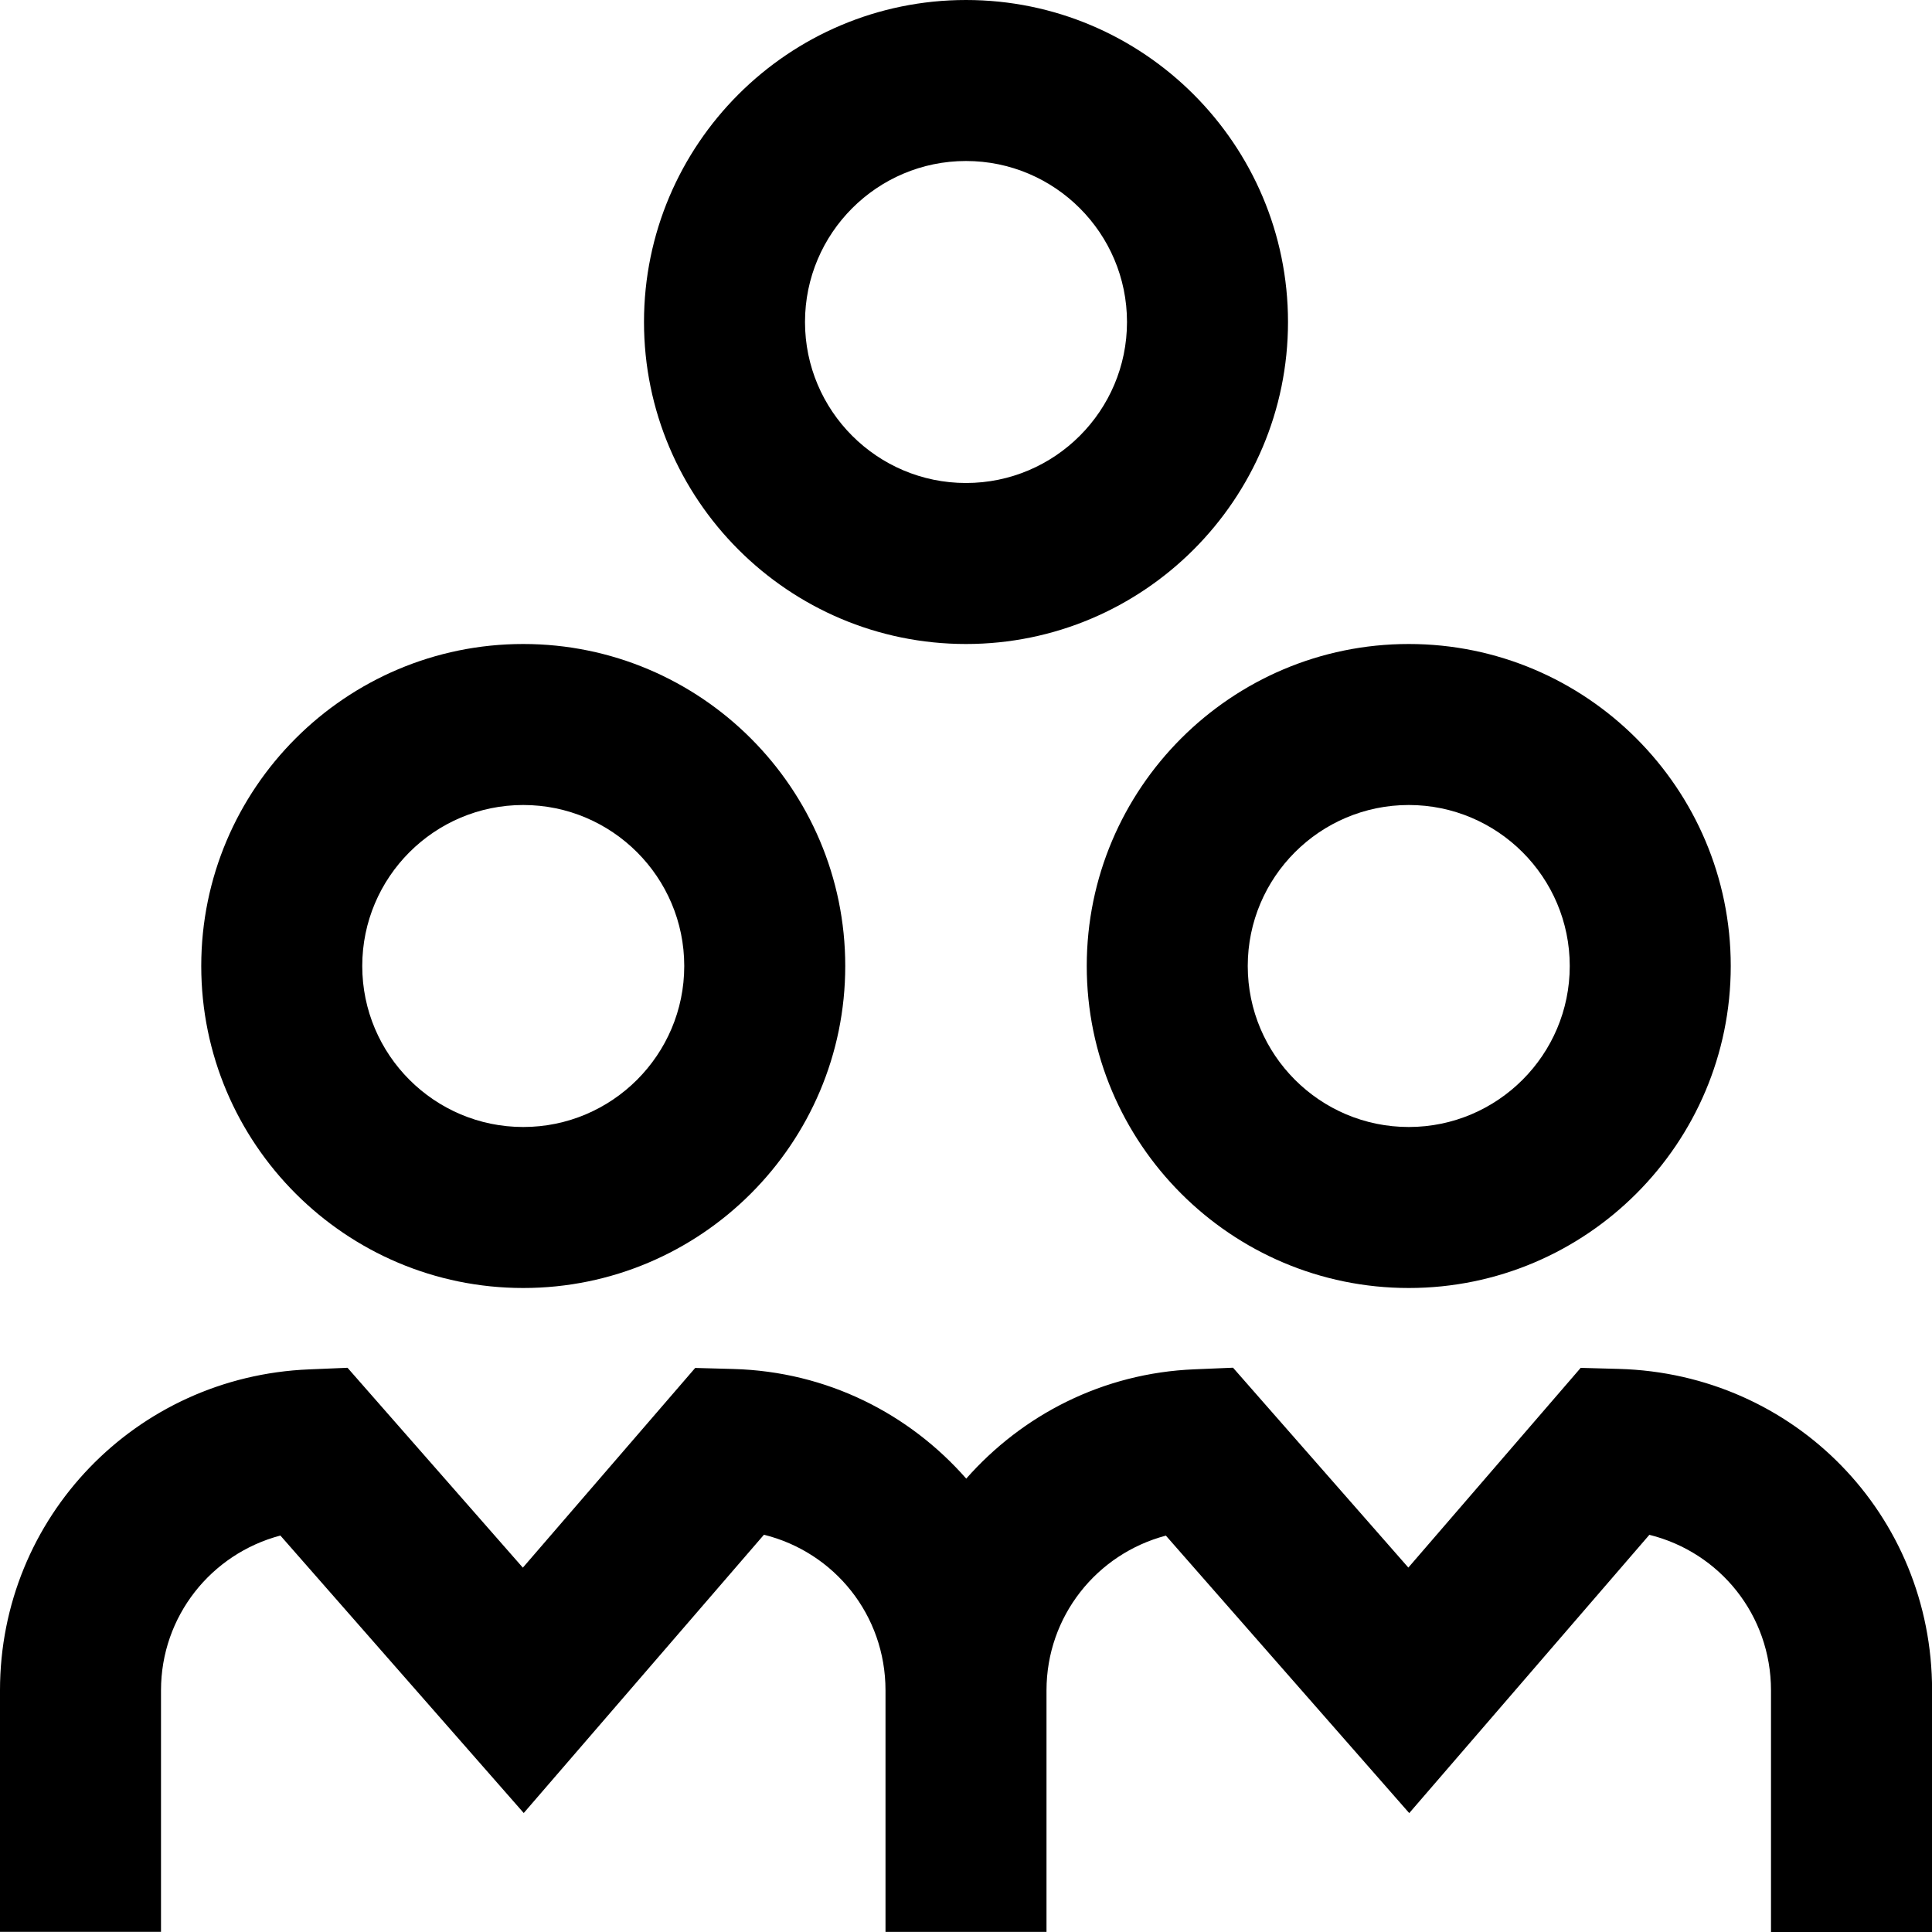
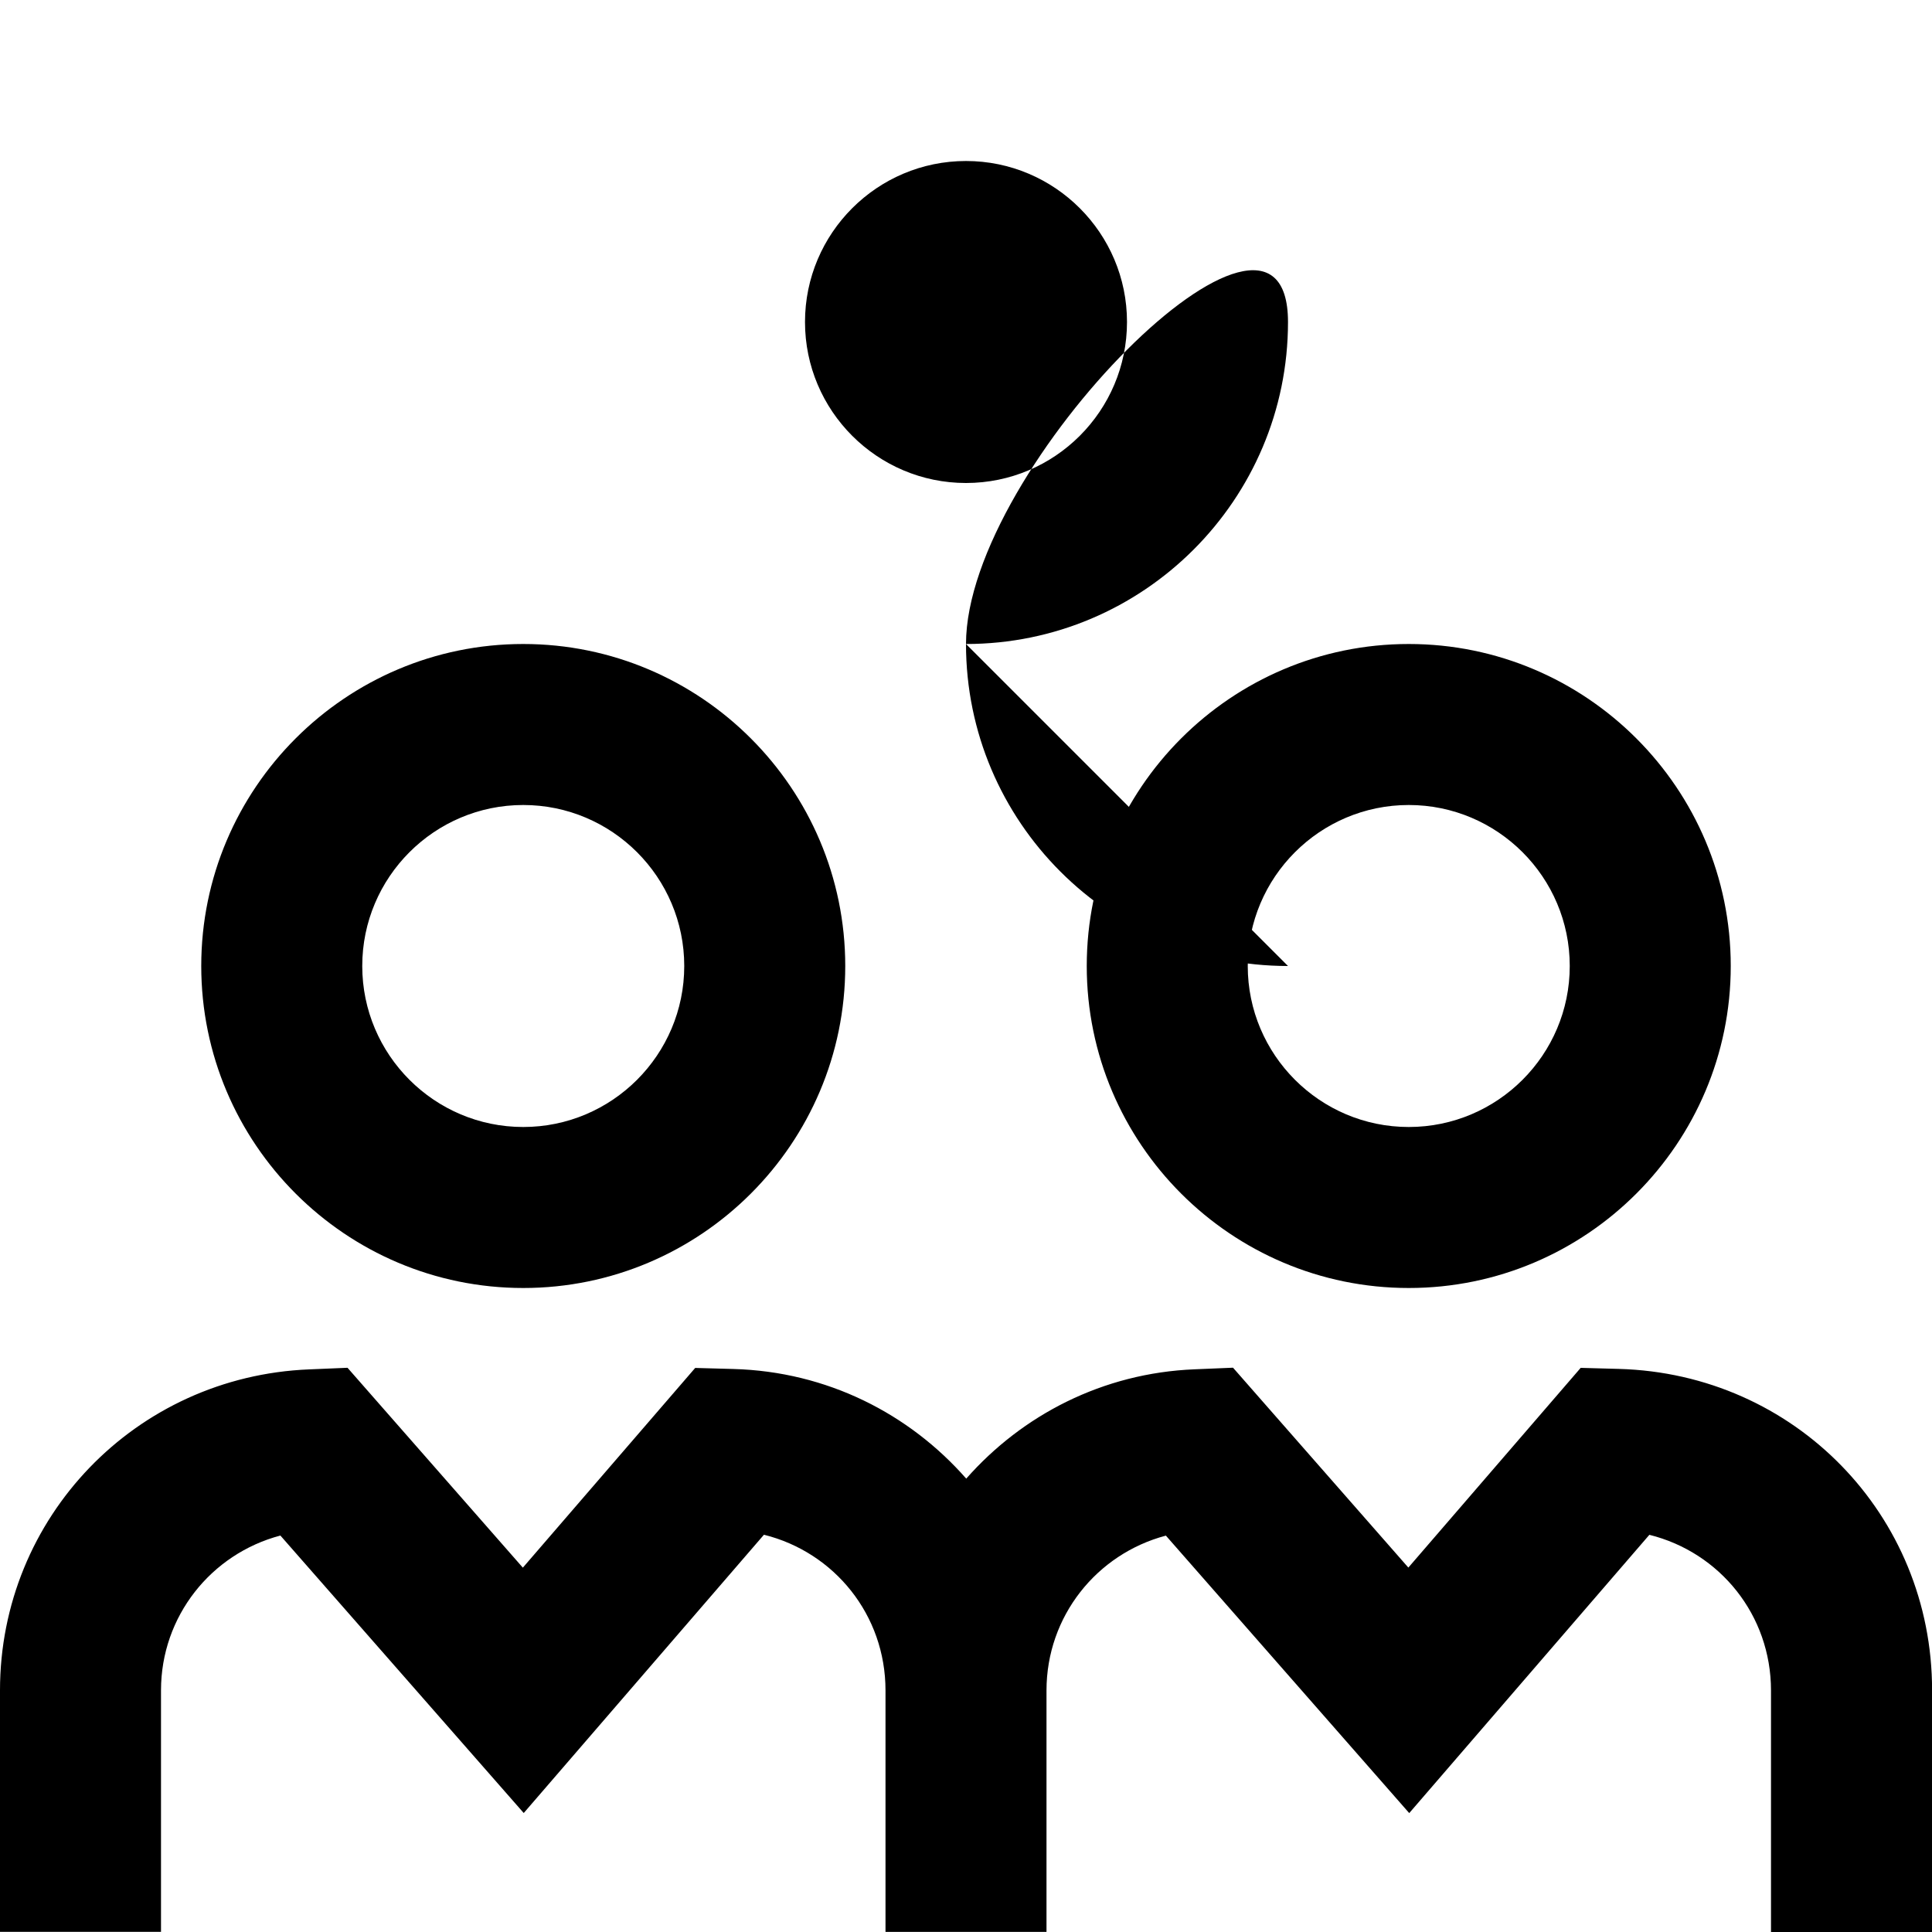
<svg xmlns="http://www.w3.org/2000/svg" id="Layer_1" data-name="Layer 1" viewBox="0 0 24 24">
-   <path d="m13.5,12c0,2.206,1.794,4,4,4s4-1.794,4-4-1.794-4-4-4-4,1.794-4,4Zm4-2c1.103,0,2,.897,2,2s-.897,2-2,2-2-.897-2-2,.897-2,2-2Zm-5.5-2c2.206,0,4-1.794,4-4S14.206,0,12,0s-4,1.794-4,4,1.794,4,4,4Zm0-6c1.103,0,2,.897,2,2s-.897,2-2,2-2-.897-2-2,.897-2,2-2Zm-5.5,14c2.206,0,4-1.794,4-4s-1.794-4-4-4-4,1.794-4,4,1.794,4,4,4Zm0-6c1.103,0,2,.897,2,2s-.897,2-2,2-2-.897-2-2,.897-2,2-2Zm17.5,11v3h-2v-3c0-.938-.636-1.717-1.511-1.934l-2.983,3.457-3.023-3.447c-.859.227-1.483,1.002-1.483,1.923v3h-2v-3c0-.938-.636-1.717-1.51-1.934l-2.984,3.457-3.023-3.447c-.859.227-1.483,1.002-1.483,1.923v3H0v-3c0-2.148,1.686-3.899,3.839-3.987l.478-.02,2.178,2.483,2.141-2.481.474.013c1.166.032,2.186.557,2.893,1.362.697-.791,1.697-1.312,2.836-1.358l.478-.02,2.178,2.483,2.141-2.481.474.013c2.182.06,3.891,1.813,3.891,3.991Z" />
+   <path d="m13.5,12c0,2.206,1.794,4,4,4s4-1.794,4-4-1.794-4-4-4-4,1.794-4,4Zm4-2c1.103,0,2,.897,2,2s-.897,2-2,2-2-.897-2-2,.897-2,2-2Zm-5.5-2c2.206,0,4-1.794,4-4s-4,1.794-4,4,1.794,4,4,4Zm0-6c1.103,0,2,.897,2,2s-.897,2-2,2-2-.897-2-2,.897-2,2-2Zm-5.5,14c2.206,0,4-1.794,4-4s-1.794-4-4-4-4,1.794-4,4,1.794,4,4,4Zm0-6c1.103,0,2,.897,2,2s-.897,2-2,2-2-.897-2-2,.897-2,2-2Zm17.5,11v3h-2v-3c0-.938-.636-1.717-1.511-1.934l-2.983,3.457-3.023-3.447c-.859.227-1.483,1.002-1.483,1.923v3h-2v-3c0-.938-.636-1.717-1.51-1.934l-2.984,3.457-3.023-3.447c-.859.227-1.483,1.002-1.483,1.923v3H0v-3c0-2.148,1.686-3.899,3.839-3.987l.478-.02,2.178,2.483,2.141-2.481.474.013c1.166.032,2.186.557,2.893,1.362.697-.791,1.697-1.312,2.836-1.358l.478-.02,2.178,2.483,2.141-2.481.474.013c2.182.06,3.891,1.813,3.891,3.991Z" />
</svg>